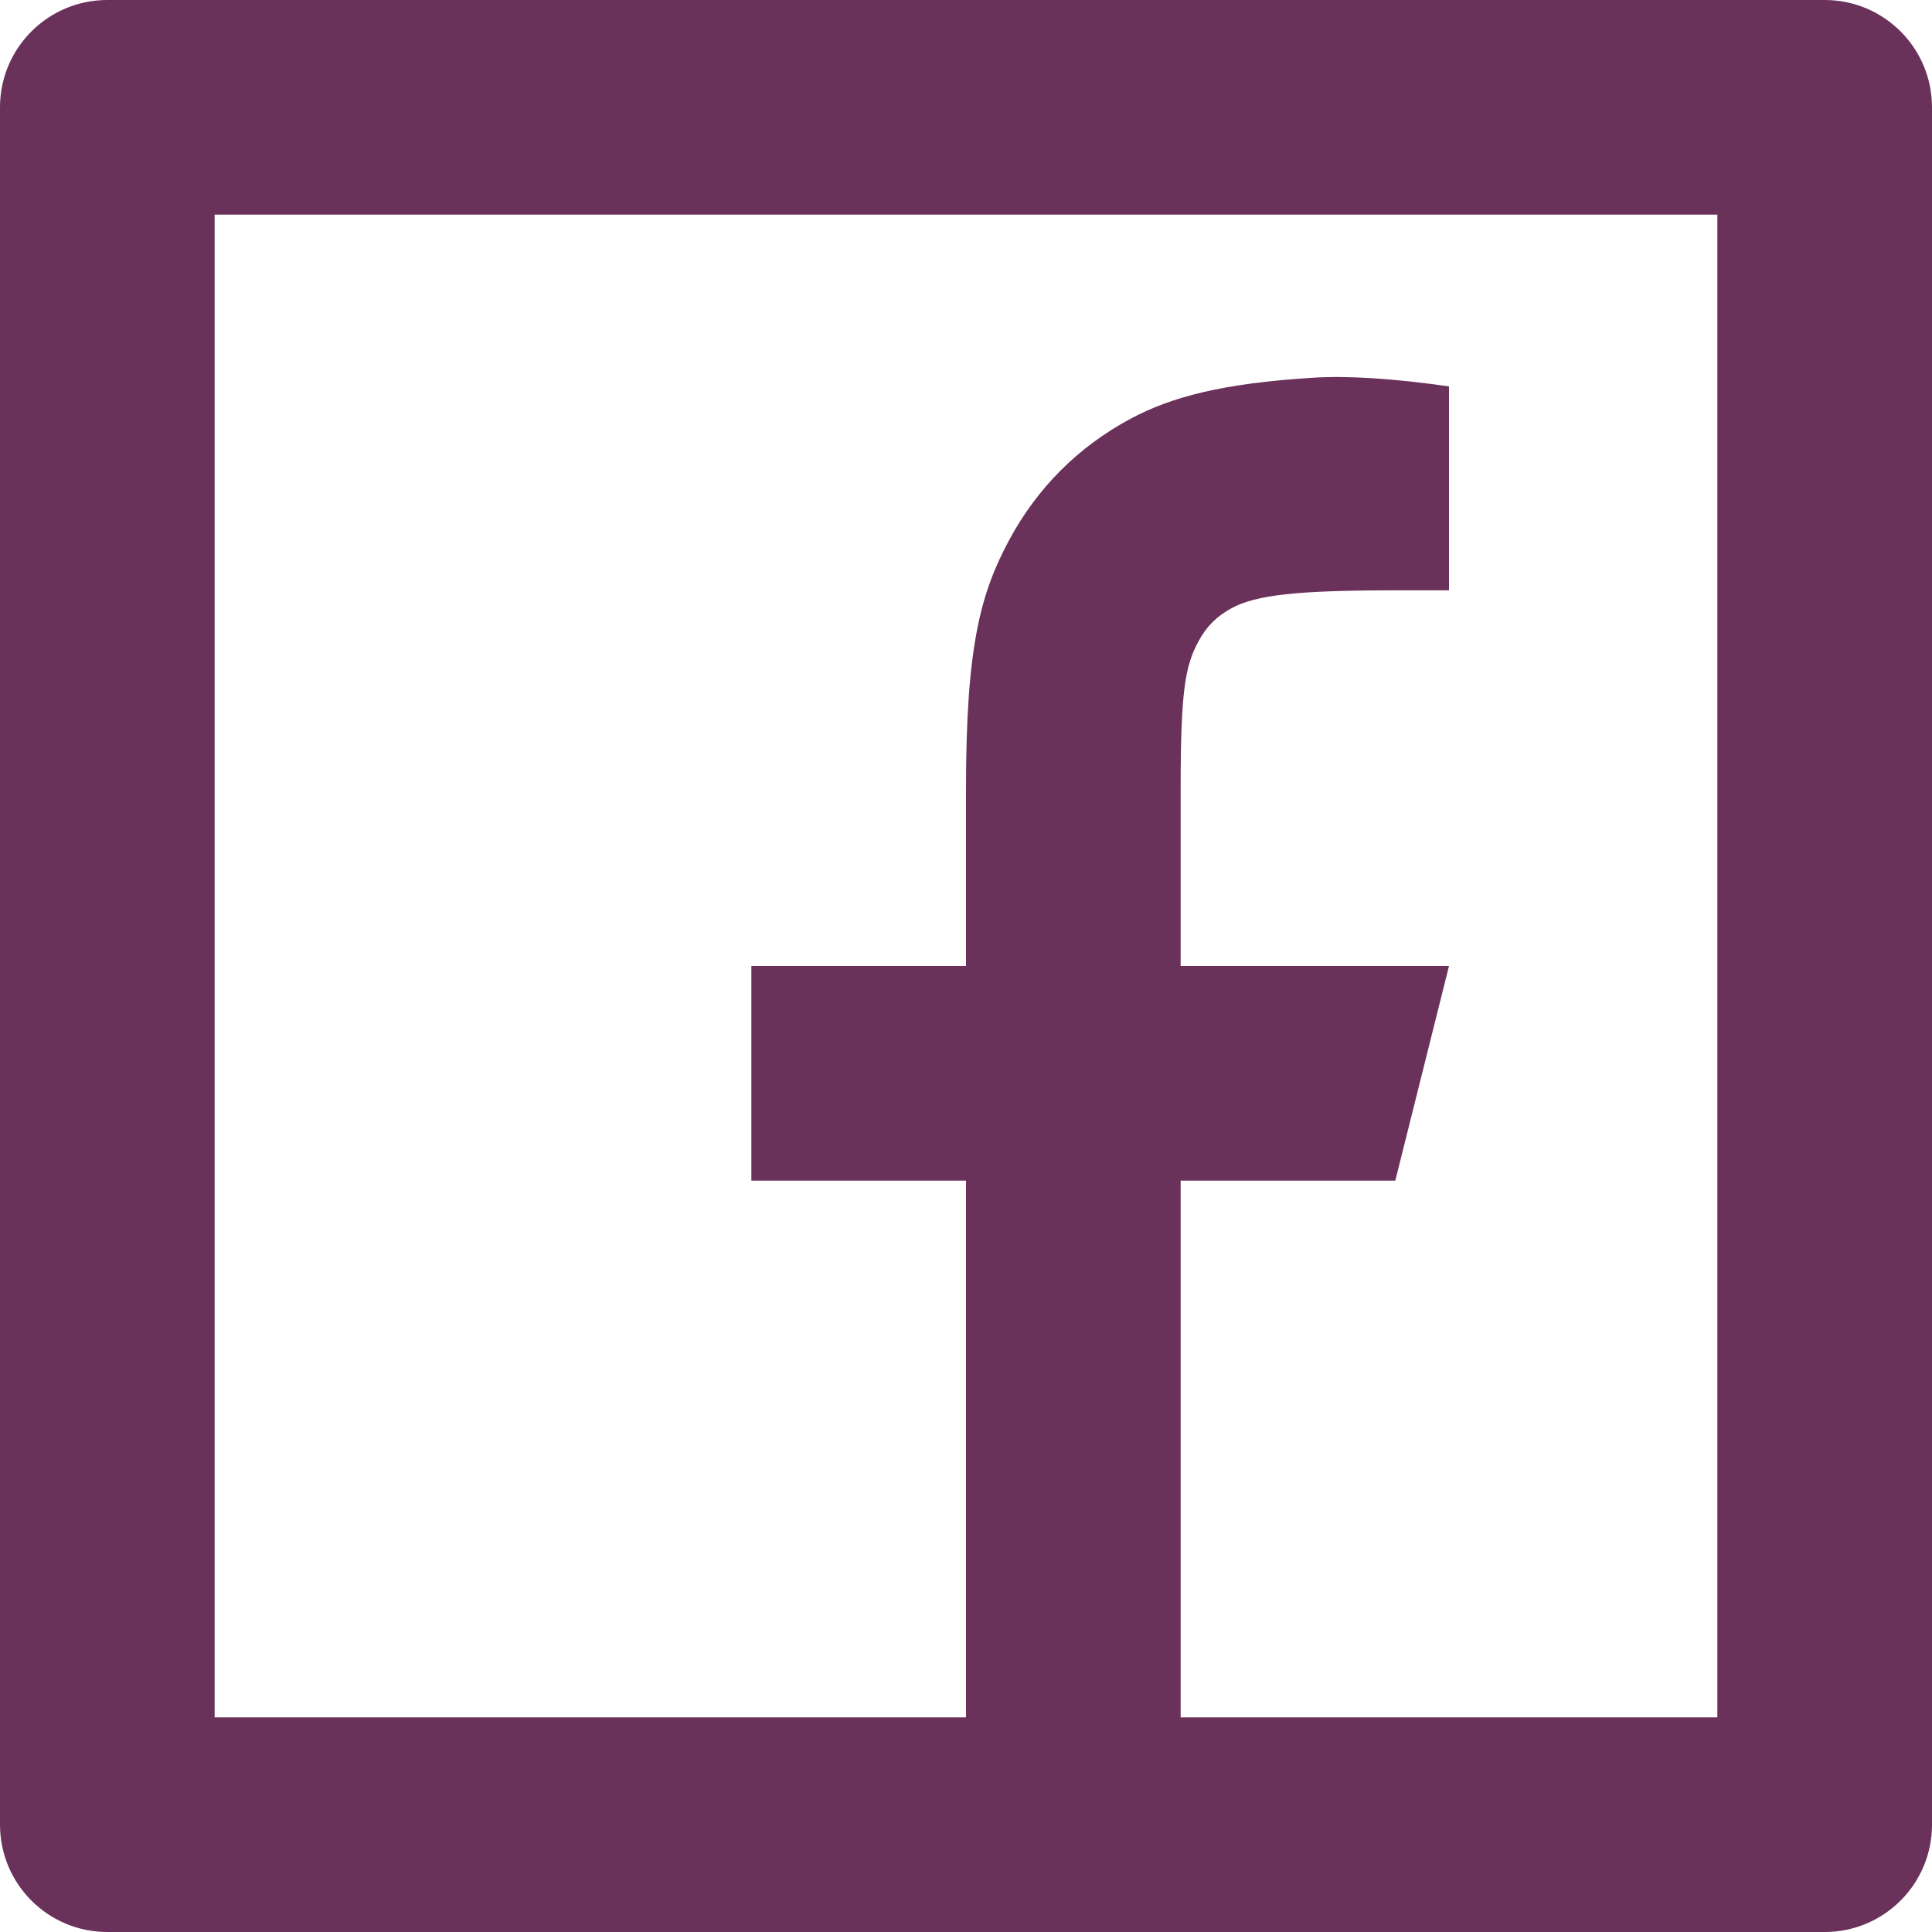
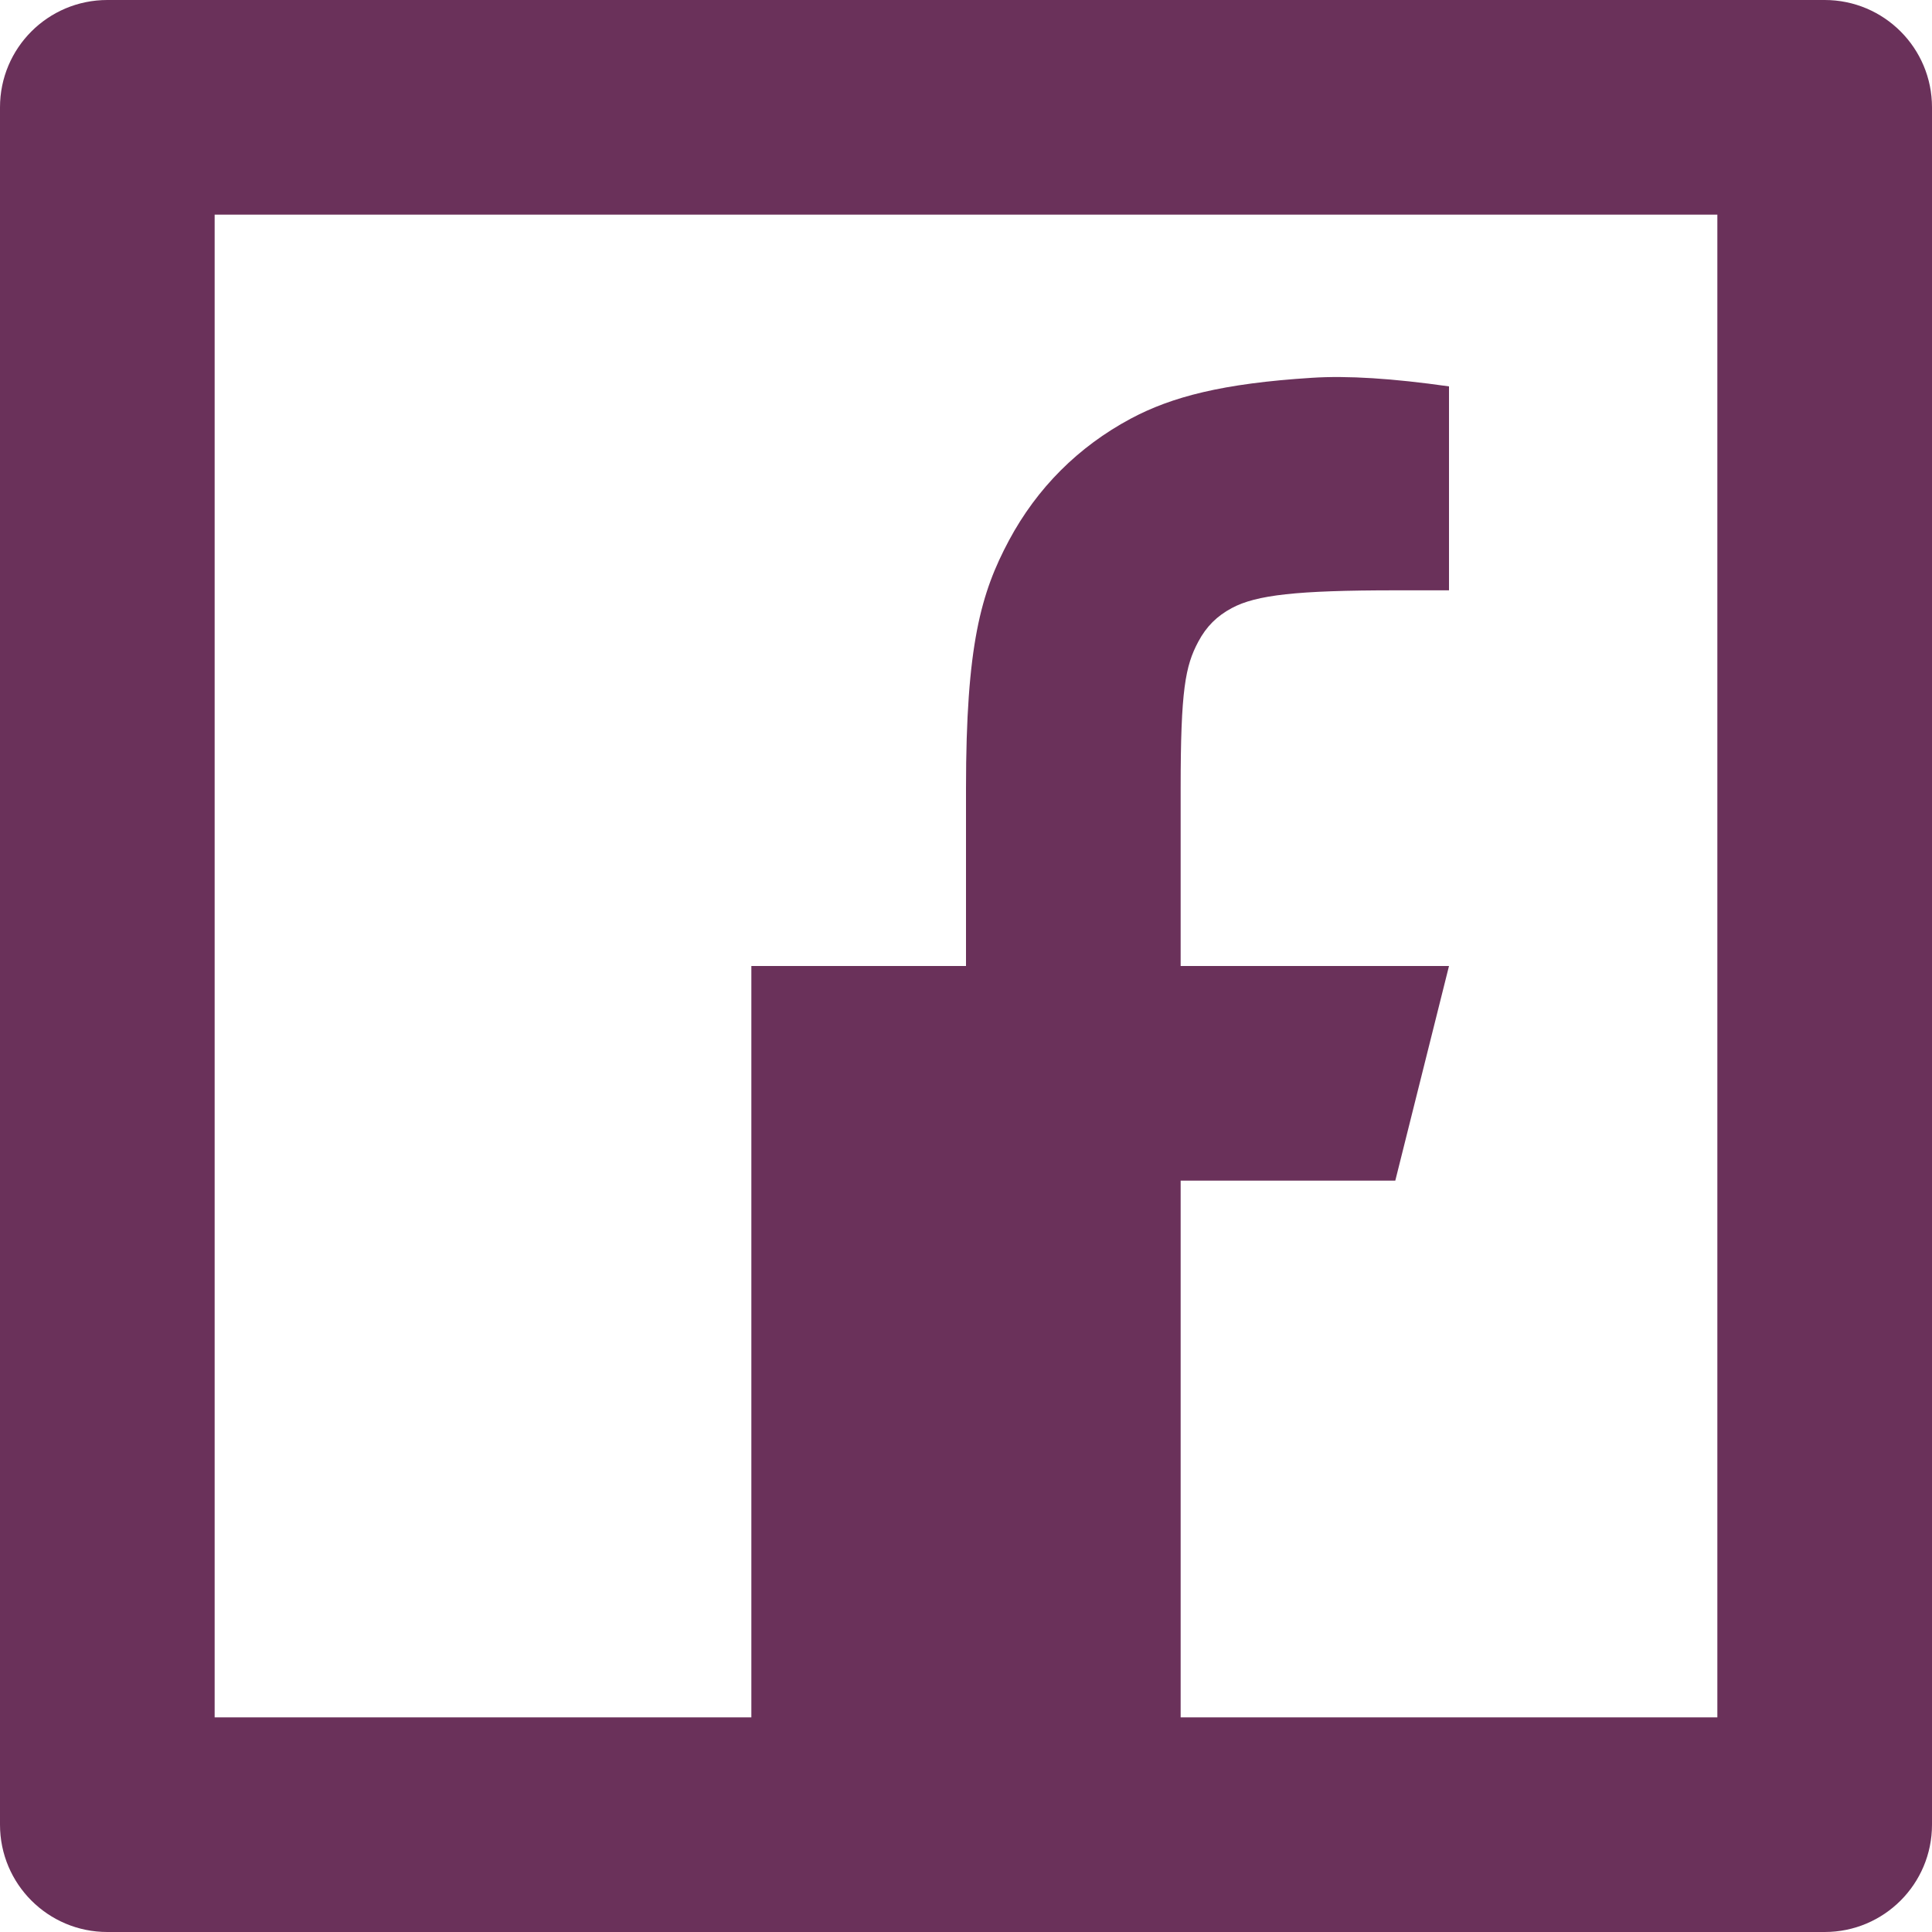
<svg xmlns="http://www.w3.org/2000/svg" width="20" height="20" viewBox="0 0 20 20" fill="none">
-   <path d="M12.222 17.778H17.778V2.222H2.222V17.778H10V12.222H7.778V10H10V8.162C10 6.676 10.155 6.137 10.445 5.594C10.736 5.051 11.162 4.625 11.705 4.334C12.13 4.107 12.658 3.969 13.58 3.911C13.946 3.887 14.419 3.917 15 4V6.111H14.444C13.425 6.111 13.005 6.159 12.753 6.294C12.597 6.377 12.488 6.486 12.405 6.642C12.27 6.894 12.222 7.143 12.222 8.162V10H15L14.444 12.222H12.222V17.778ZM1.111 0H18.889C19.503 0 20 0.497 20 1.111V18.889C20 19.503 19.503 20 18.889 20H1.111C0.497 20 0 19.503 0 18.889V1.111C0 0.497 0.497 0 1.111 0Z" fill="#6A315A" />
+   <path d="M12.222 17.778H17.778V2.222H2.222V17.778H10H7.778V10H10V8.162C10 6.676 10.155 6.137 10.445 5.594C10.736 5.051 11.162 4.625 11.705 4.334C12.13 4.107 12.658 3.969 13.58 3.911C13.946 3.887 14.419 3.917 15 4V6.111H14.444C13.425 6.111 13.005 6.159 12.753 6.294C12.597 6.377 12.488 6.486 12.405 6.642C12.27 6.894 12.222 7.143 12.222 8.162V10H15L14.444 12.222H12.222V17.778ZM1.111 0H18.889C19.503 0 20 0.497 20 1.111V18.889C20 19.503 19.503 20 18.889 20H1.111C0.497 20 0 19.503 0 18.889V1.111C0 0.497 0.497 0 1.111 0Z" fill="#6A315A" />
</svg>